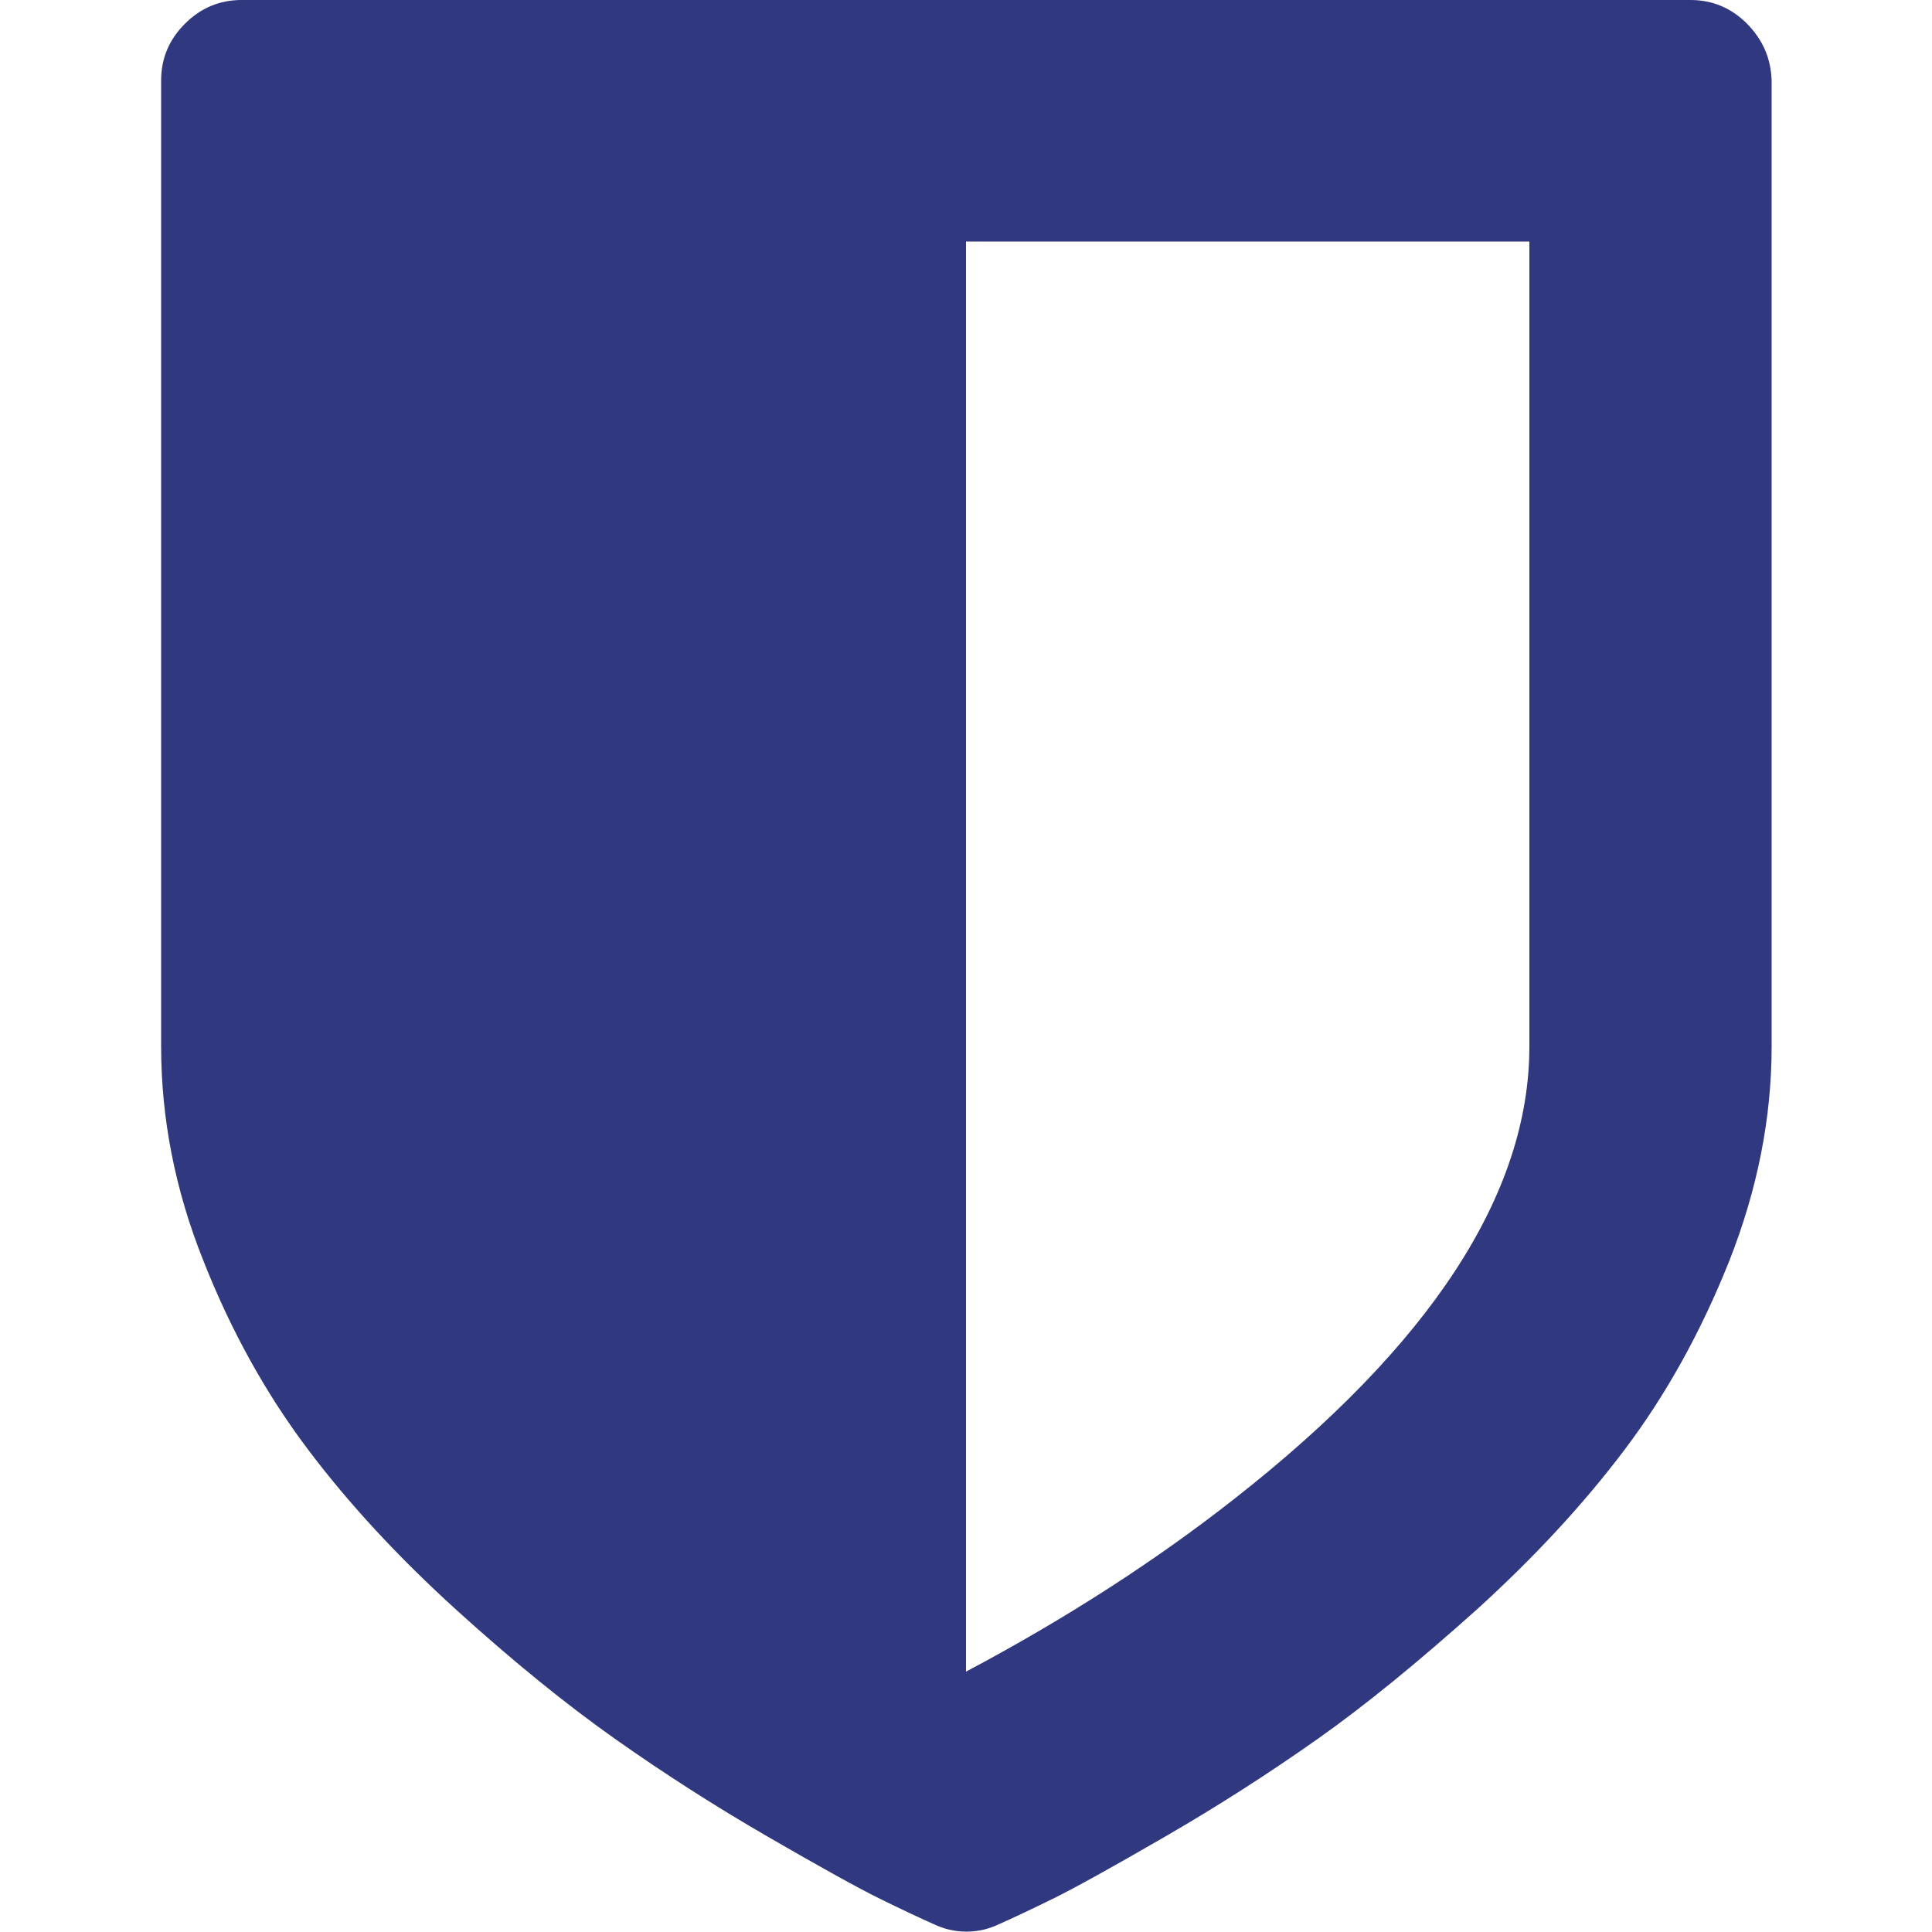
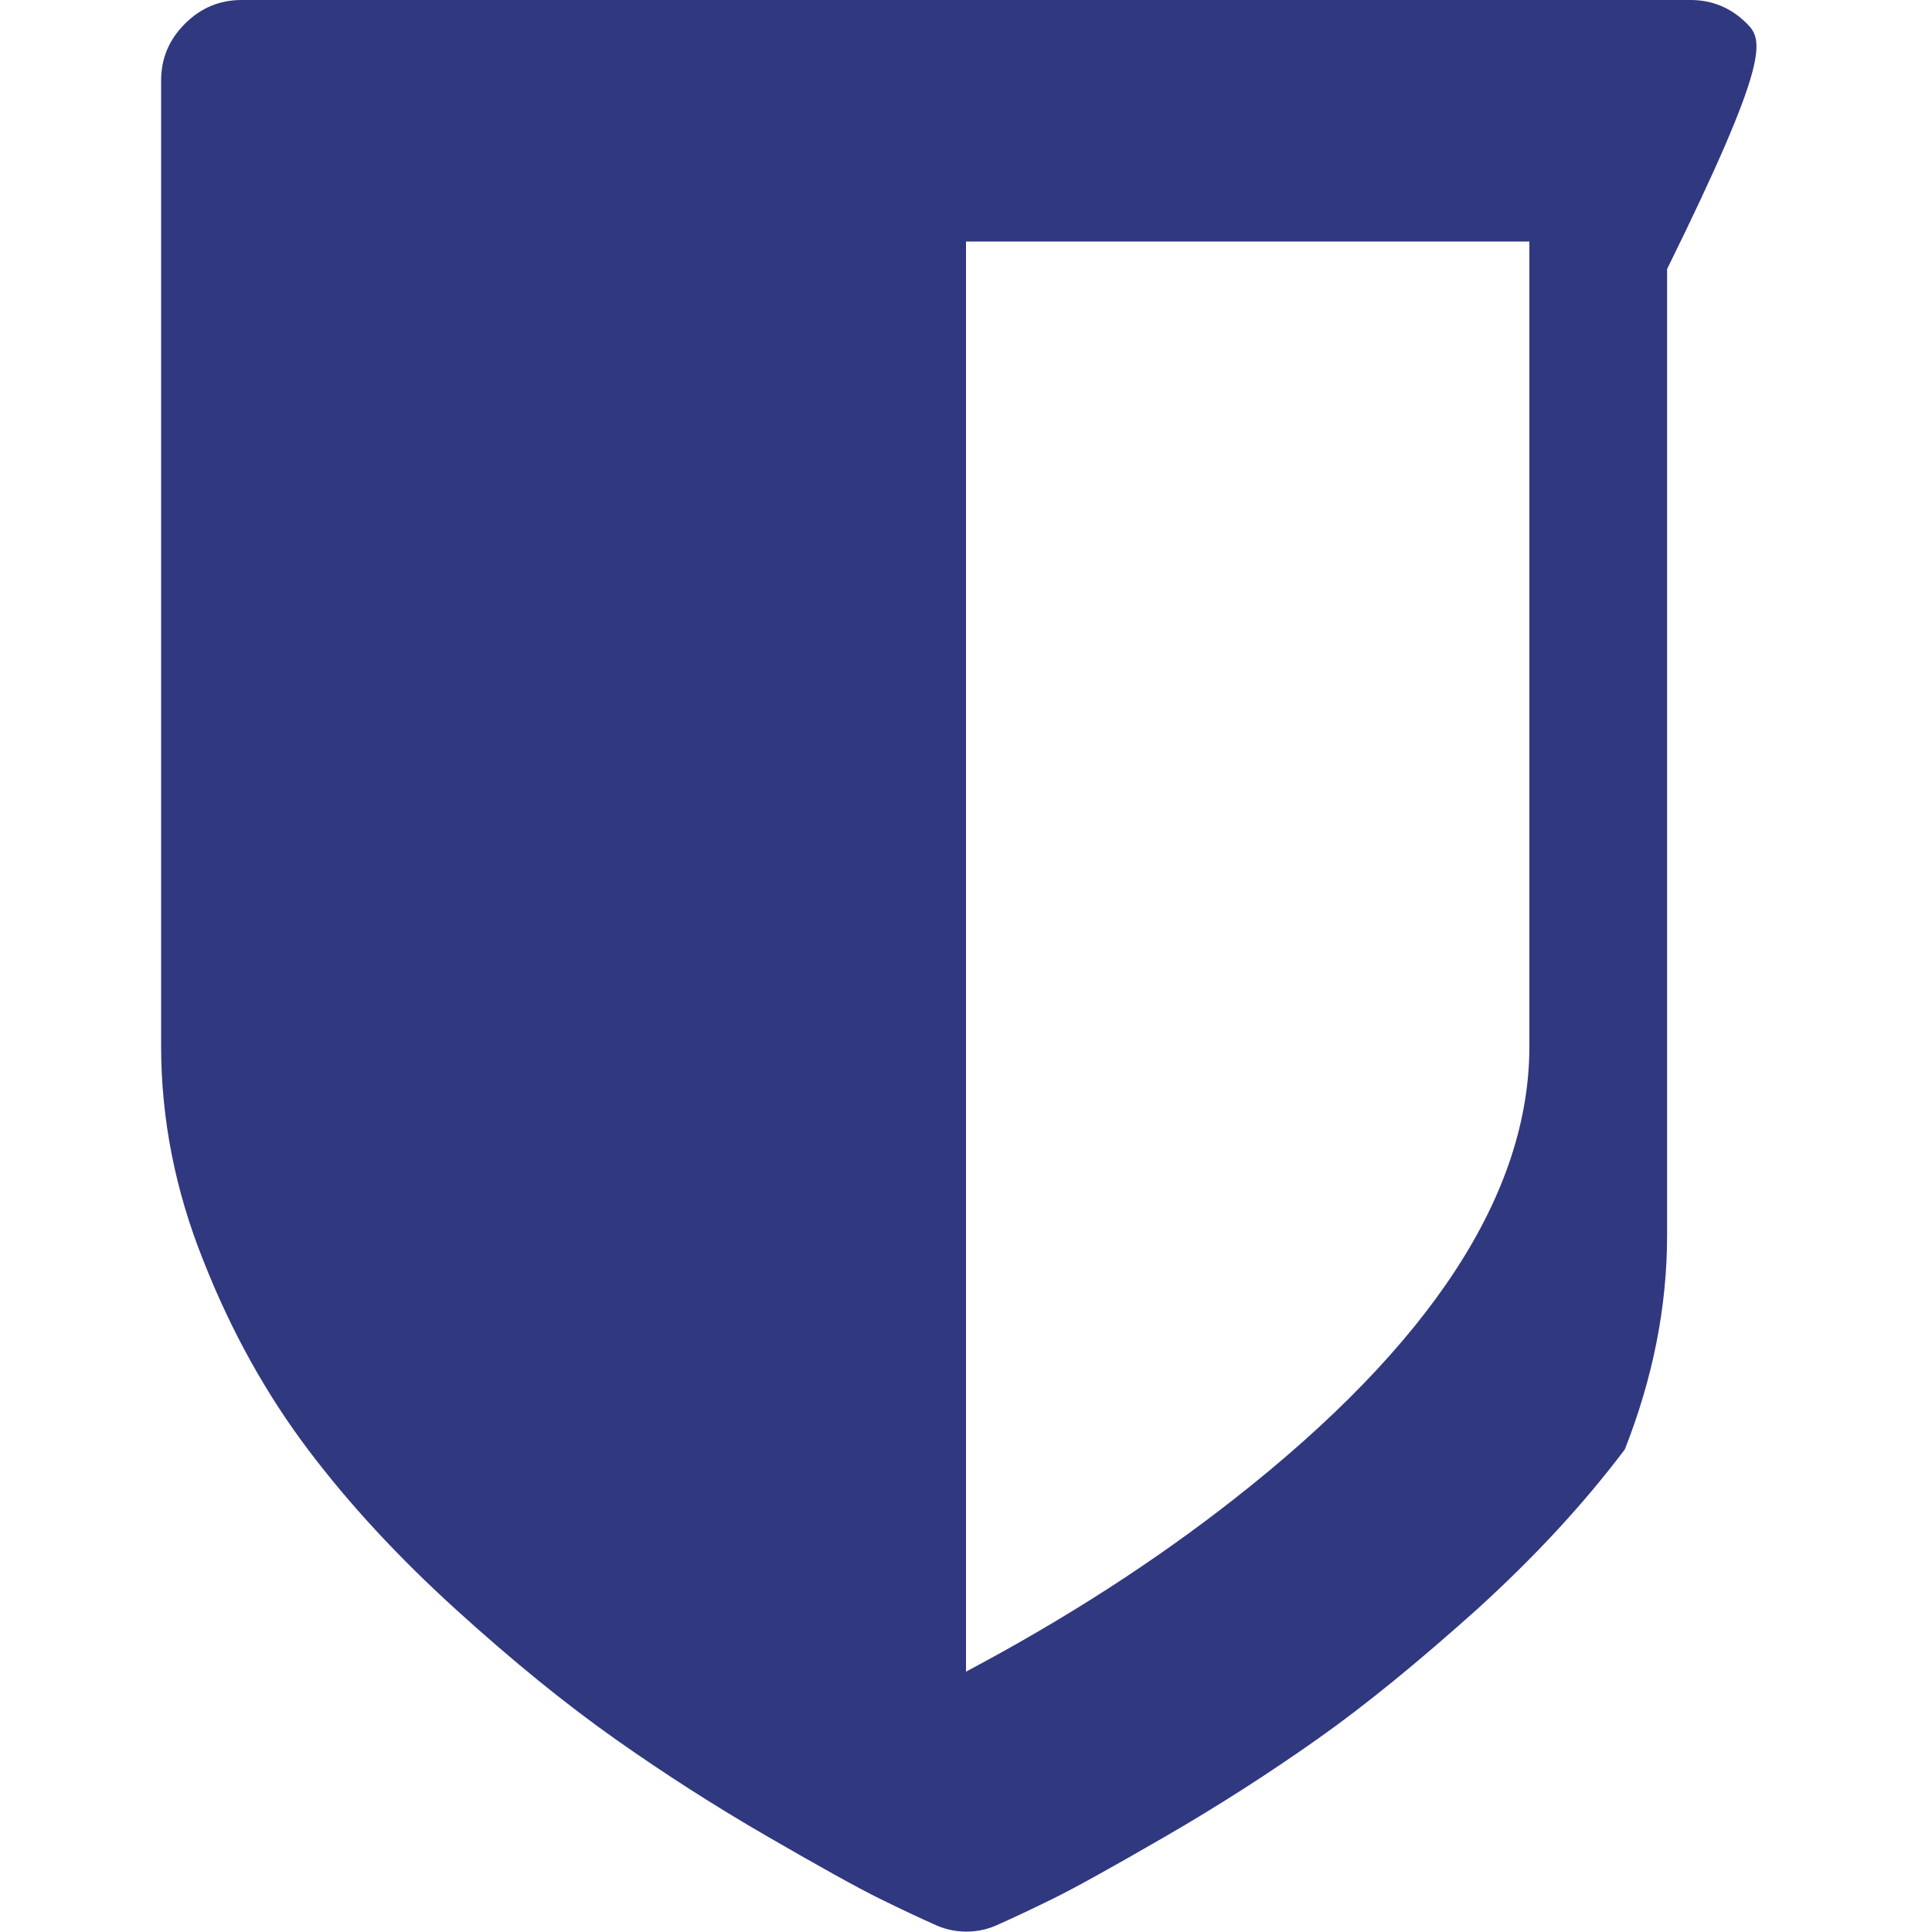
<svg xmlns="http://www.w3.org/2000/svg" version="1.1" id="Capa_1" x="0px" y="0px" viewBox="0 0 512 512" style="enable-background:new 0 0 512 512;" xml:space="preserve">
  <style type="text/css">
	.st0{fill:#303880;}
</style>
  <g>
    <g>
-       <path class="st0" d="M463,6.3c-4.2-4.2-9.2-6.3-15-6.3H64c-5.8,0-10.8,2.1-15,6.3s-6.3,9.2-6.3,15v256c0,19.1,3.7,38.1,11.2,56.8    c7.4,18.8,16.7,35.4,27.7,50s24.1,28.7,39.3,42.5s29.3,25.2,42.2,34.3c12.9,9.1,26.3,17.7,40.3,25.8c14,8.1,23.9,13.6,29.8,16.5    c5.9,2.9,10.6,5.1,14.2,6.7c2.7,1.3,5.6,2,8.7,2c3.1,0,6-0.7,8.7-2c3.6-1.6,8.3-3.8,14.2-6.7c5.9-2.9,15.8-8.4,29.8-16.5    s27.4-16.7,40.3-25.8c12.9-9.1,26.9-20.6,42.2-34.3c15.2-13.8,28.3-27.9,39.3-42.5s20.2-31.2,27.7-50    c7.4-18.8,11.2-37.7,11.2-56.8v-256C469.3,15.5,467.2,10.6,463,6.3z M405.3,277.3c0,39.1-26.1,79.1-78.3,120    c-20.9,16.4-44.6,31.7-71,45.7V64h149.3V277.3z" />
+       <path class="st0" d="M463,6.3c-4.2-4.2-9.2-6.3-15-6.3H64c-5.8,0-10.8,2.1-15,6.3s-6.3,9.2-6.3,15v256c0,19.1,3.7,38.1,11.2,56.8    c7.4,18.8,16.7,35.4,27.7,50s24.1,28.7,39.3,42.5s29.3,25.2,42.2,34.3c12.9,9.1,26.3,17.7,40.3,25.8c14,8.1,23.9,13.6,29.8,16.5    c5.9,2.9,10.6,5.1,14.2,6.7c2.7,1.3,5.6,2,8.7,2c3.1,0,6-0.7,8.7-2c3.6-1.6,8.3-3.8,14.2-6.7c5.9-2.9,15.8-8.4,29.8-16.5    s27.4-16.7,40.3-25.8c12.9-9.1,26.9-20.6,42.2-34.3c15.2-13.8,28.3-27.9,39.3-42.5c7.4-18.8,11.2-37.7,11.2-56.8v-256C469.3,15.5,467.2,10.6,463,6.3z M405.3,277.3c0,39.1-26.1,79.1-78.3,120    c-20.9,16.4-44.6,31.7-71,45.7V64h149.3V277.3z" />
    </g>
  </g>
</svg>